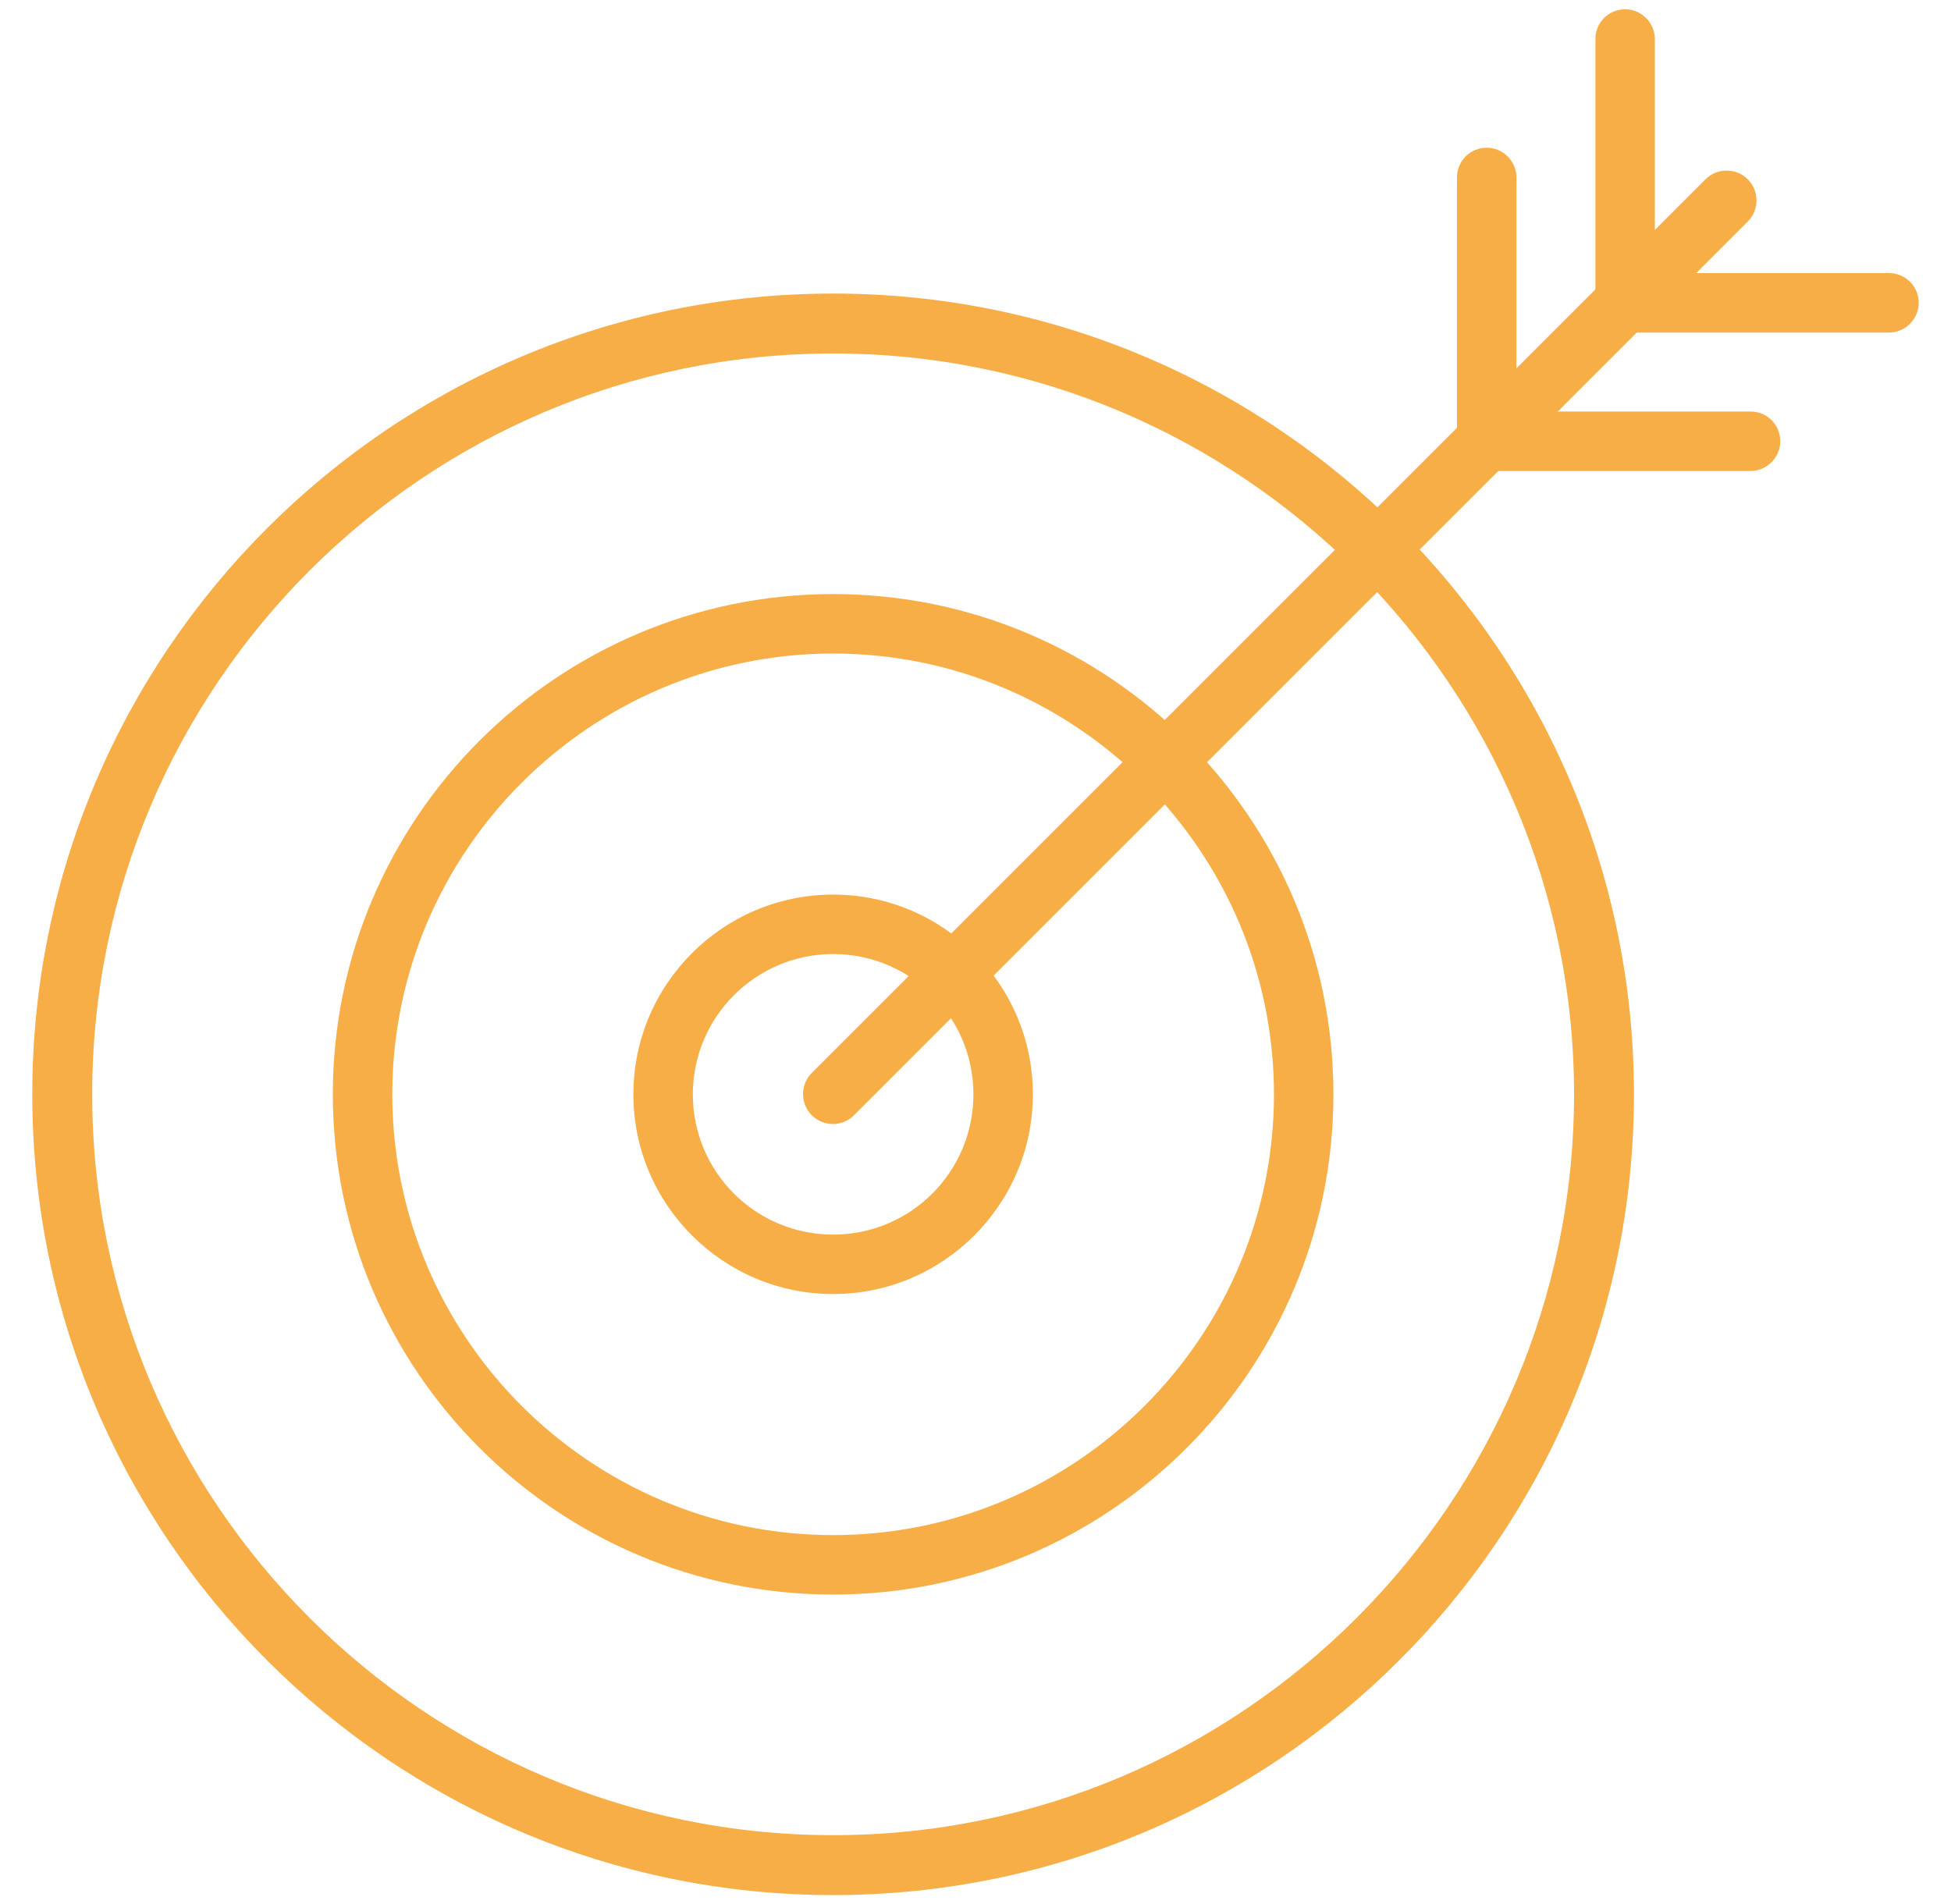
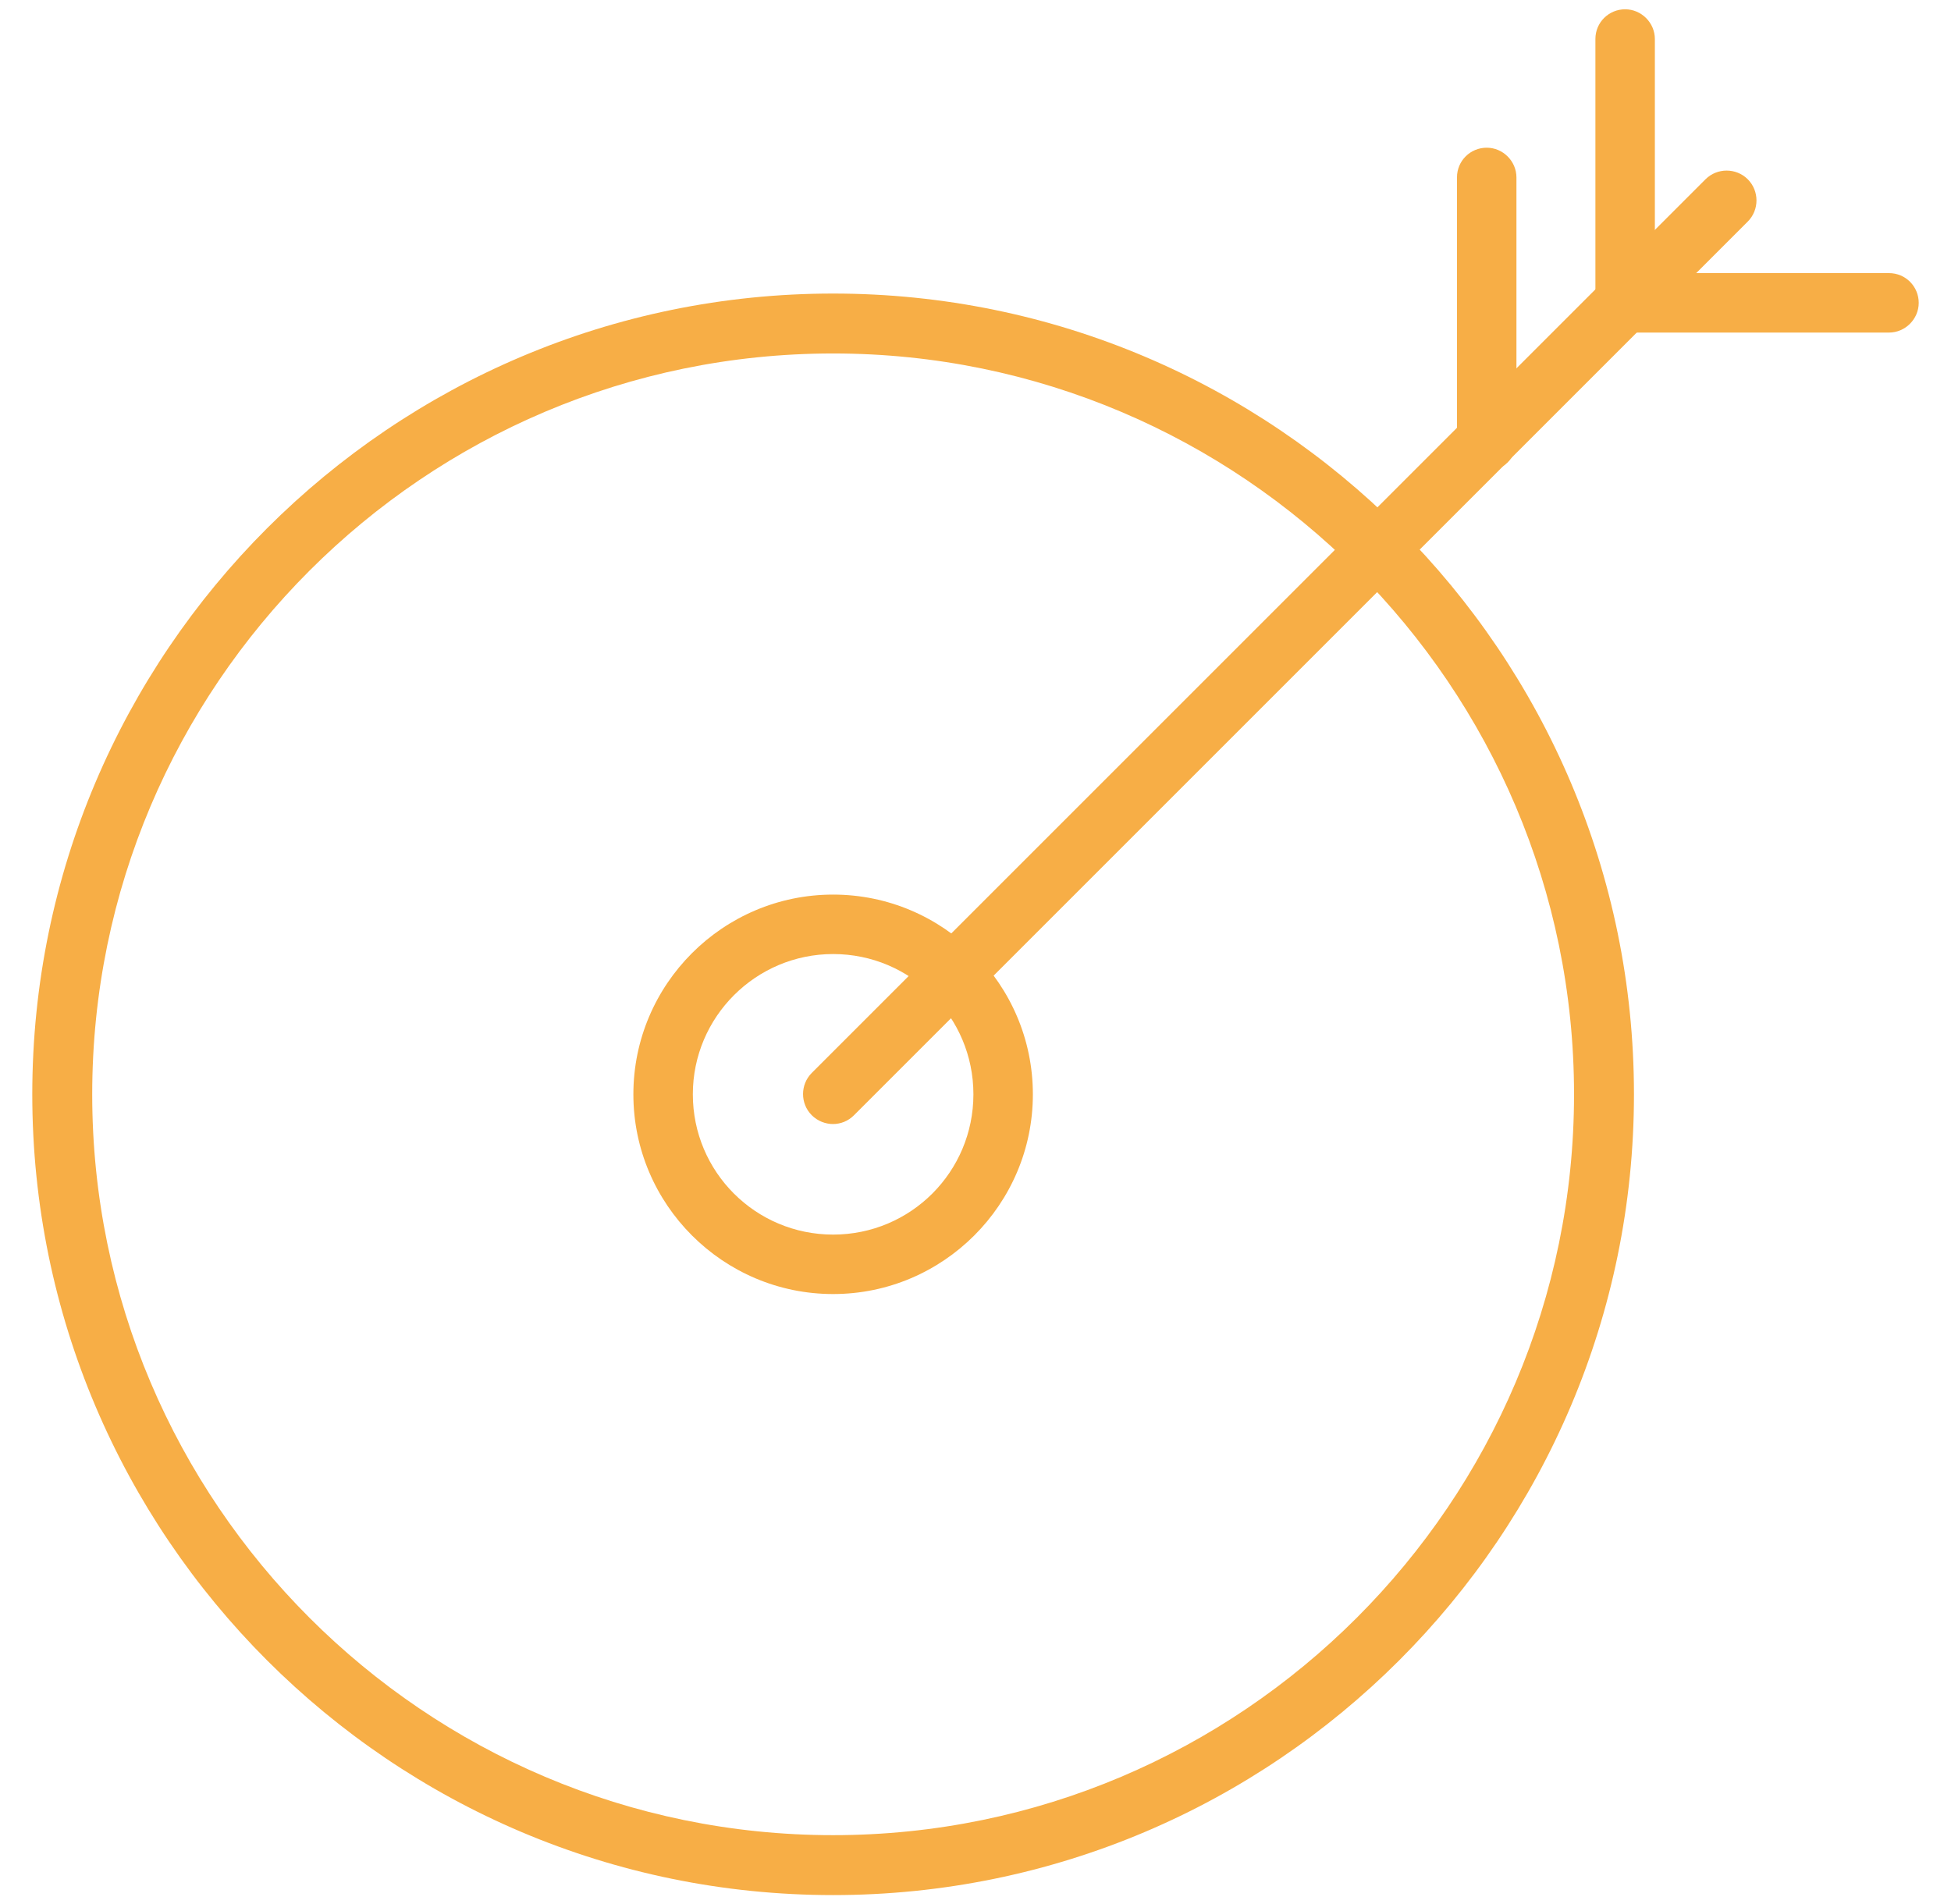
<svg xmlns="http://www.w3.org/2000/svg" width="42" height="41" viewBox="0 0 42 41" fill="none">
-   <path d="M17.935 34.33C11.995 34.33 7.165 29.5 7.165 23.56C7.165 17.62 11.995 12.79 17.935 12.79C23.875 12.79 28.705 17.62 28.705 23.56C28.705 29.5 23.875 34.33 17.935 34.33ZM17.935 14.07C12.705 14.07 8.445 18.33 8.445 23.56C8.445 28.79 12.705 33.05 17.935 33.05C23.165 33.05 27.425 28.79 27.425 23.56C27.425 18.33 23.165 14.07 17.935 14.07Z" fill="#F7AE46" />
  <path d="M17.935 27.86C15.565 27.86 13.635 25.93 13.635 23.56C13.635 21.19 15.565 19.26 17.935 19.26C20.305 19.26 22.235 21.19 22.235 23.56C22.235 25.93 20.305 27.86 17.935 27.86ZM17.935 20.54C16.275 20.54 14.915 21.89 14.915 23.56C14.915 25.23 16.265 26.58 17.935 26.58C19.605 26.58 20.955 25.23 20.955 23.56C20.955 21.89 19.605 20.54 17.935 20.54Z" fill="#F7AE46" />
  <path d="M17.935 40.8C8.425 40.8 0.695 33.07 0.695 23.56C0.695 14.05 8.425 6.32 17.935 6.32C27.445 6.32 35.175 14.05 35.175 23.56C35.175 33.07 27.445 40.8 17.935 40.8ZM17.935 7.61C9.135 7.61 1.985 14.77 1.985 23.56C1.985 32.35 9.145 39.51 17.935 39.51C26.725 39.51 33.885 32.35 33.885 23.56C33.885 14.77 26.725 7.61 17.935 7.61Z" fill="#F7AE46" />
  <path d="M17.935 24.2C17.775 24.2 17.605 24.14 17.475 24.01C17.225 23.76 17.225 23.35 17.475 23.1L36.715 3.86C36.965 3.61 37.375 3.61 37.625 3.86C37.875 4.11 37.875 4.52 37.625 4.77L18.385 24.01C18.255 24.14 18.095 24.2 17.925 24.2H17.935Z" fill="#F7AE46" />
  <path d="M32.005 10.14C31.645 10.14 31.365 9.85 31.365 9.5V3.82C31.365 3.46 31.655 3.18 32.005 3.18C32.355 3.18 32.645 3.47 32.645 3.82V9.5C32.645 9.86 32.355 10.14 32.005 10.14Z" fill="#F7AE46" />
  <path d="M34.985 7.16C34.625 7.16 34.345 6.87 34.345 6.52V0.84C34.345 0.48 34.635 0.2 34.985 0.2C35.335 0.2 35.625 0.49 35.625 0.84V6.52C35.625 6.88 35.335 7.16 34.985 7.16Z" fill="#F7AE46" />
-   <path d="M37.685 10.14H32.005C31.645 10.14 31.365 9.85 31.365 9.5C31.365 9.15 31.655 8.86 32.005 8.86H37.685C38.045 8.86 38.325 9.15 38.325 9.5C38.325 9.85 38.035 10.14 37.685 10.14Z" fill="#F7AE46" />
  <path d="M40.665 7.16H34.985C34.625 7.16 34.345 6.87 34.345 6.52C34.345 6.17 34.635 5.88 34.985 5.88H40.665C41.025 5.88 41.305 6.17 41.305 6.52C41.305 6.87 41.015 7.16 40.665 7.16Z" fill="#F7AE46" />
</svg>